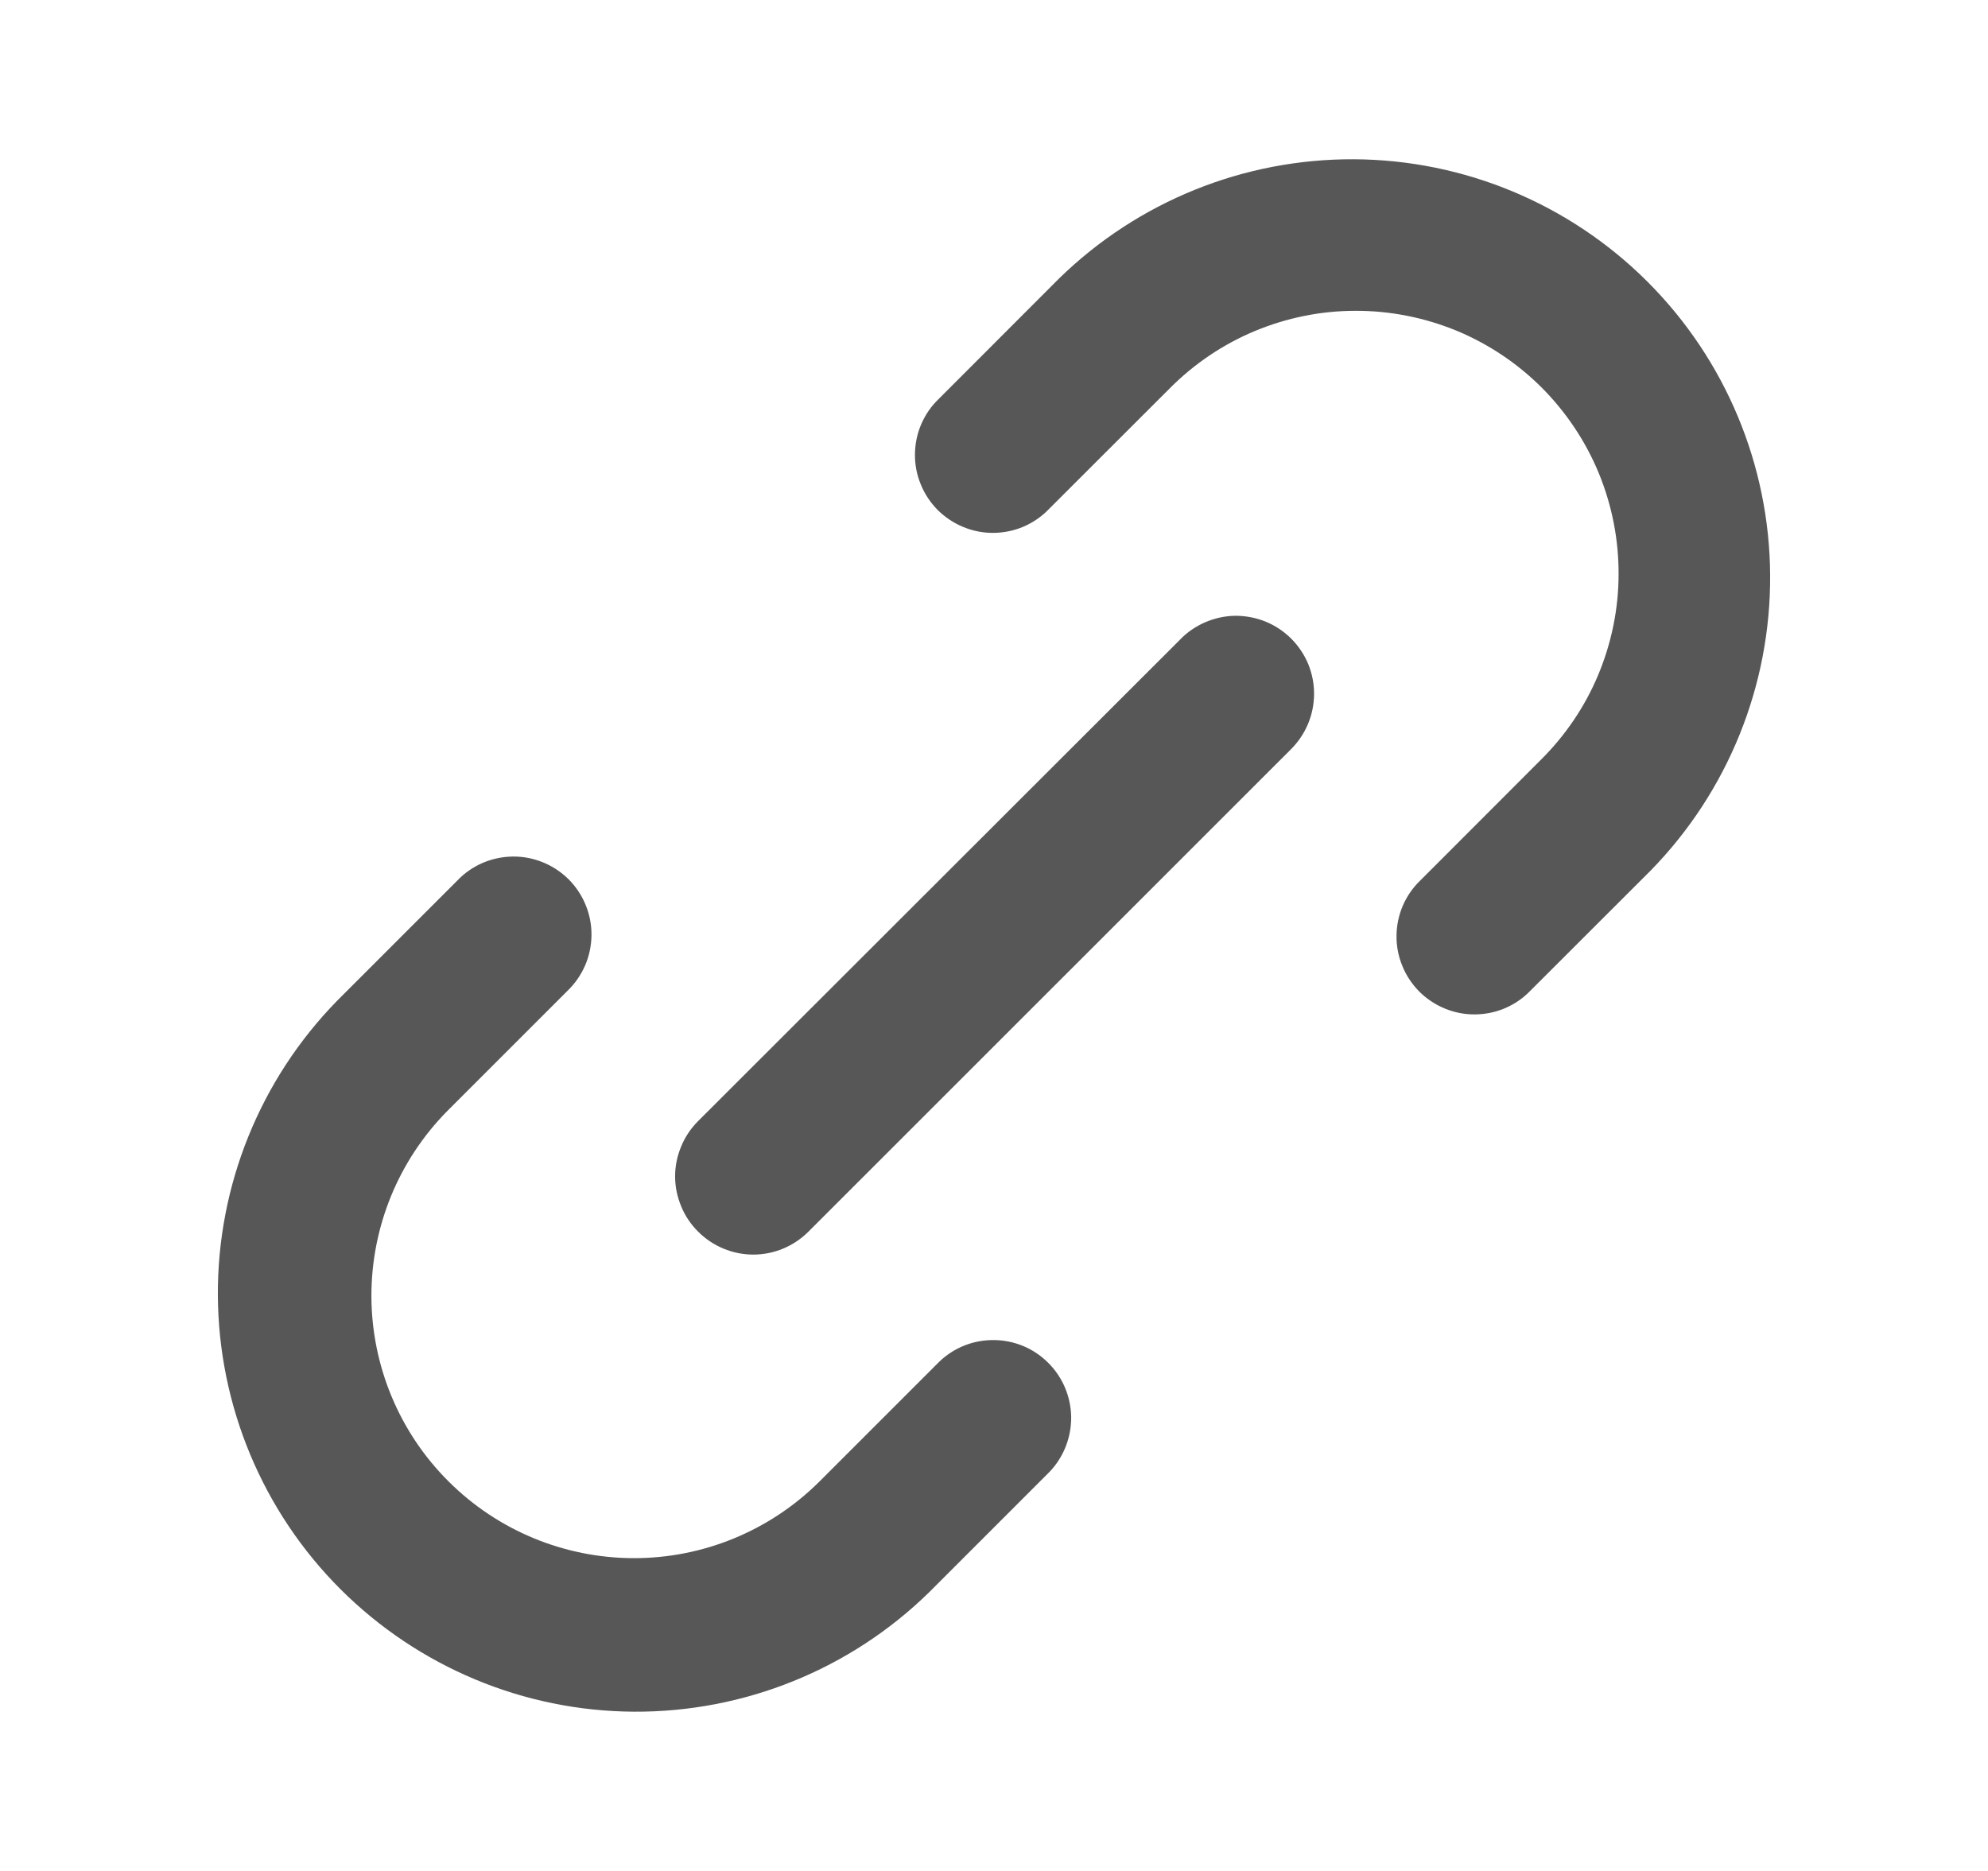
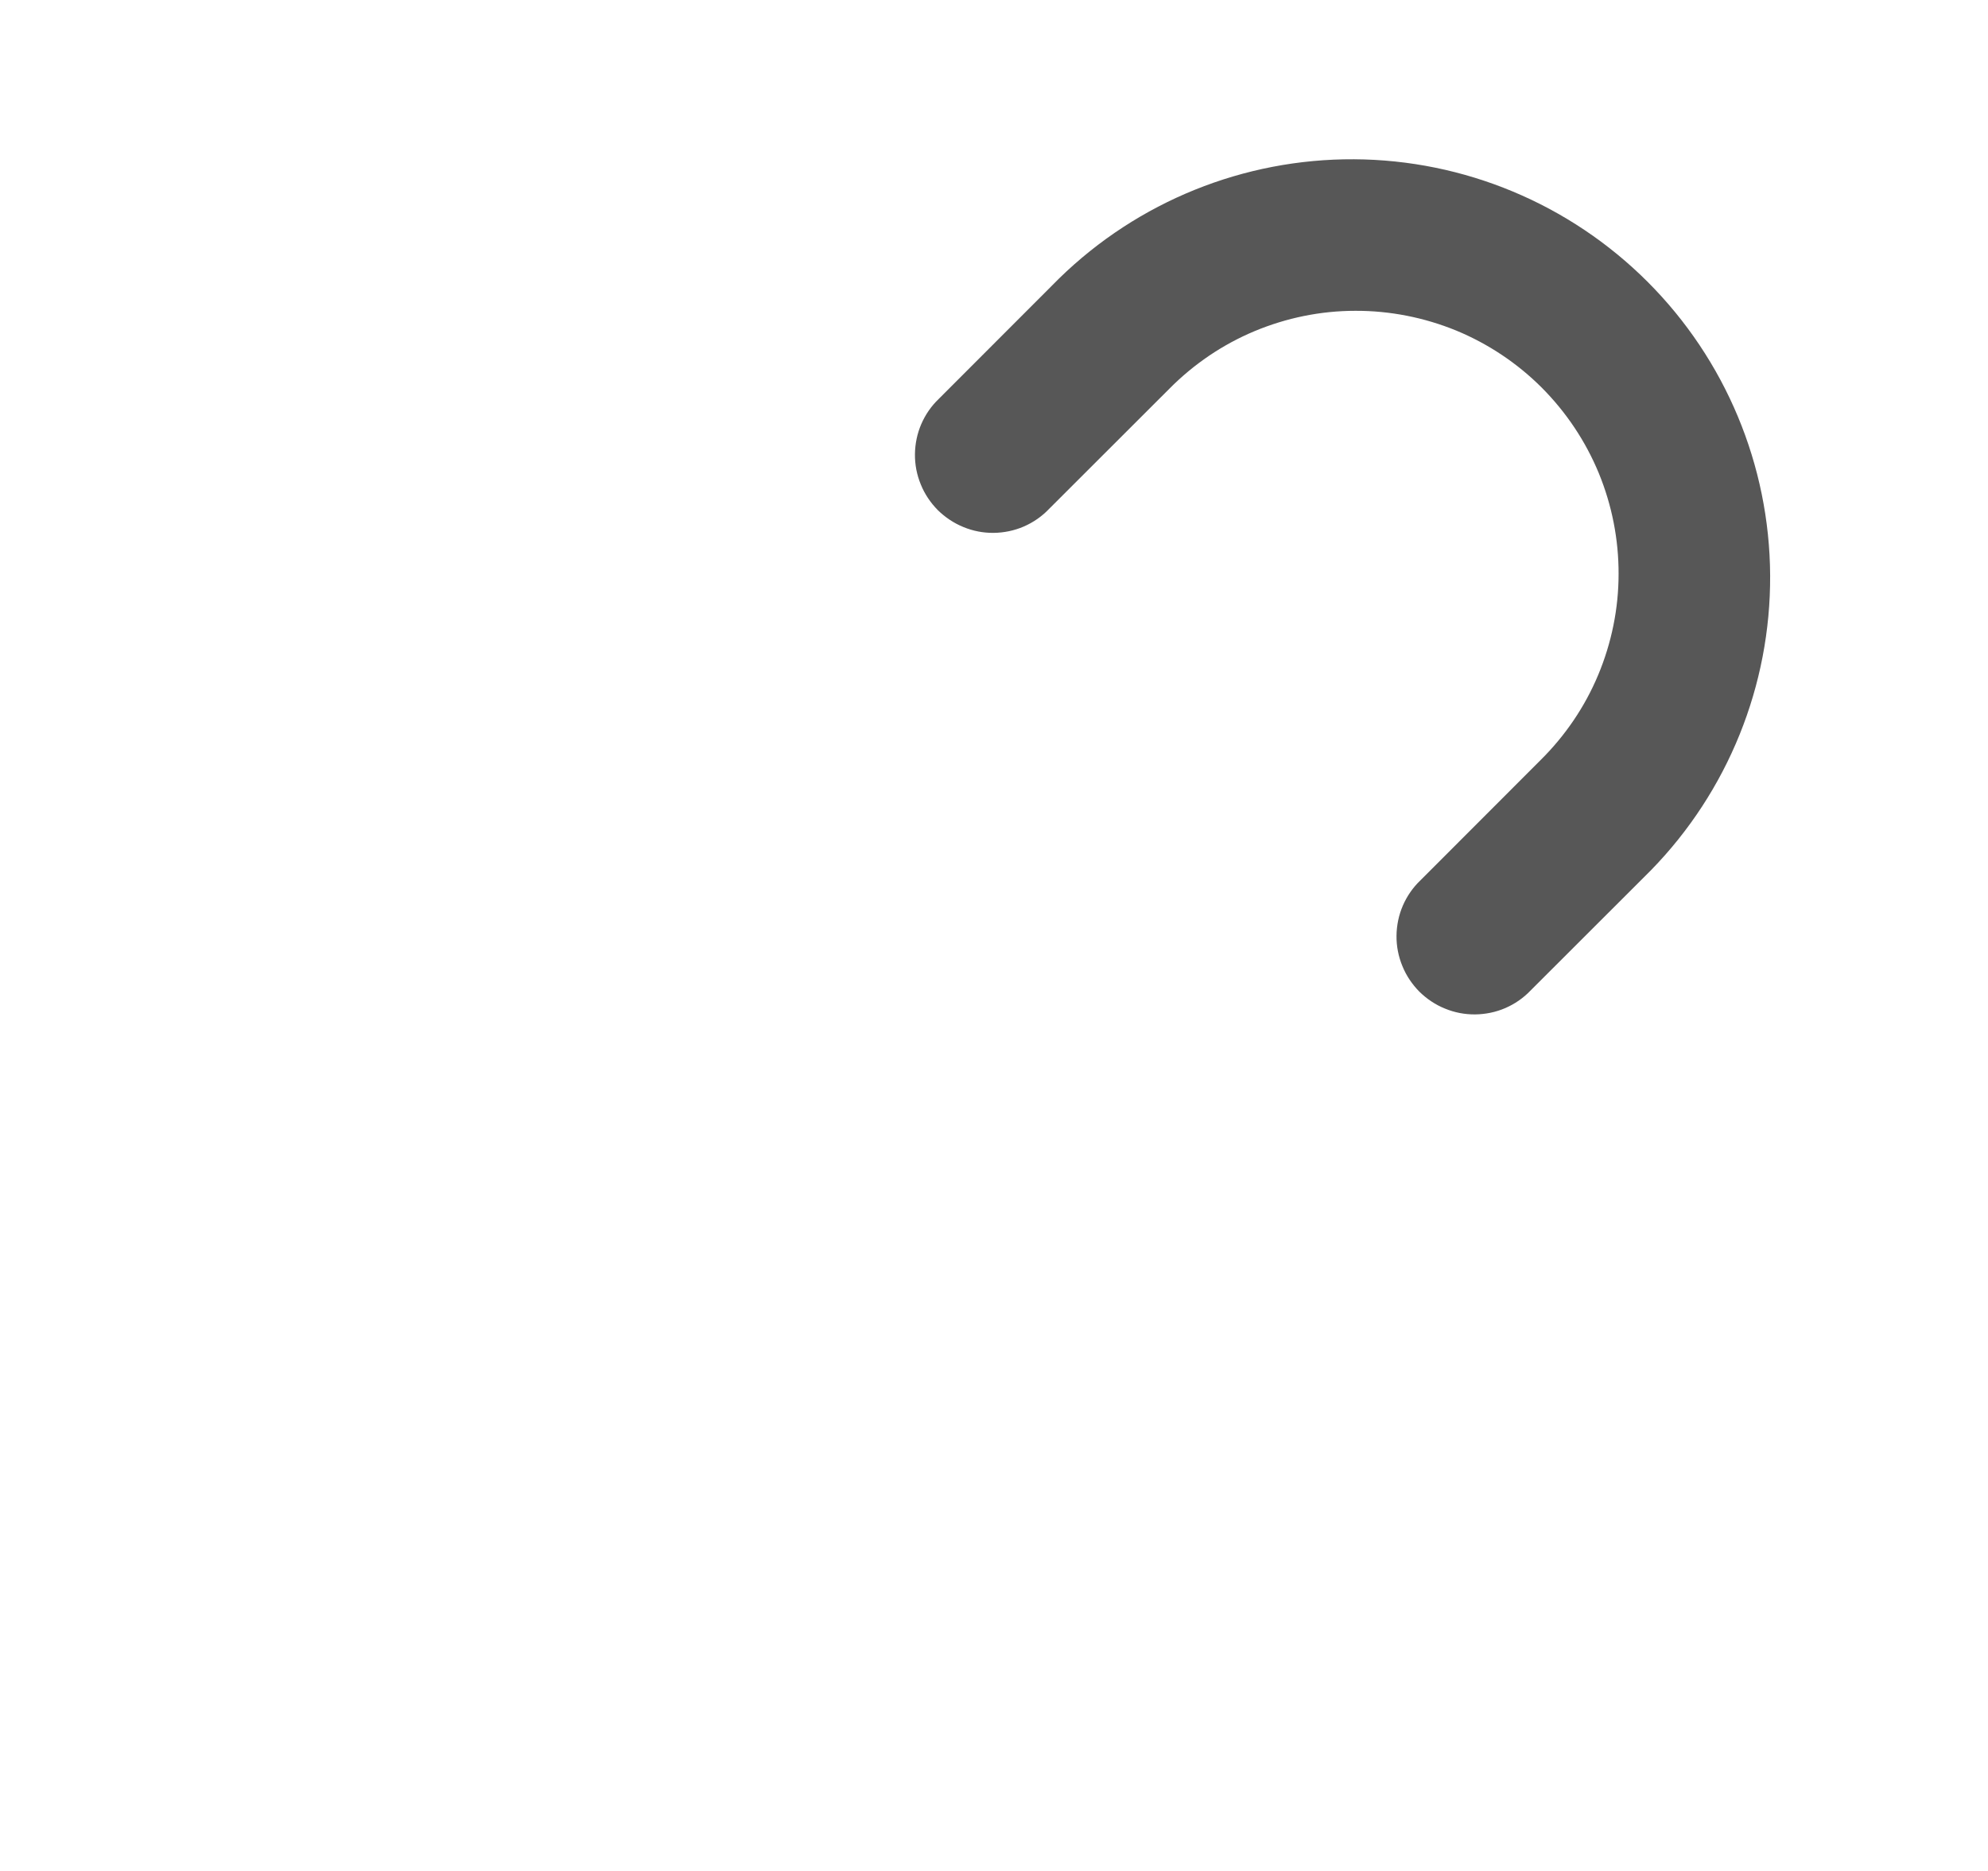
<svg xmlns="http://www.w3.org/2000/svg" width="17" height="16" viewBox="0 0 17 16" fill="none">
  <path d="M12.146 7.529C12.082 7.59 12.031 7.664 11.996 7.745C11.961 7.826 11.943 7.914 11.942 8.002C11.941 8.091 11.958 8.179 11.992 8.261C12.025 8.343 12.075 8.417 12.137 8.48C12.2 8.542 12.274 8.592 12.356 8.625C12.438 8.659 12.526 8.676 12.615 8.675C12.703 8.674 12.791 8.656 12.872 8.621C12.953 8.586 13.027 8.535 13.088 8.471L14.118 7.442C14.776 6.768 15.142 5.862 15.137 4.92C15.132 3.978 14.755 3.076 14.089 2.41C13.423 1.744 12.521 1.367 11.579 1.362C10.637 1.357 9.731 1.723 9.057 2.381L8.028 3.411C7.964 3.472 7.913 3.546 7.878 3.627C7.843 3.708 7.825 3.796 7.824 3.884C7.823 3.973 7.84 4.061 7.874 4.143C7.907 4.225 7.957 4.299 8.019 4.362C8.082 4.424 8.157 4.474 8.238 4.507C8.32 4.541 8.408 4.558 8.497 4.557C8.585 4.556 8.673 4.538 8.754 4.503C8.835 4.468 8.909 4.417 8.97 4.353L10 3.324C10.208 3.114 10.455 2.946 10.728 2.832C11.001 2.718 11.294 2.658 11.59 2.658C11.886 2.657 12.179 2.715 12.453 2.827C12.726 2.94 12.975 3.106 13.184 3.315C13.393 3.525 13.559 3.773 13.672 4.047C13.784 4.32 13.842 4.613 13.841 4.909C13.841 5.205 13.781 5.498 13.667 5.771C13.553 6.044 13.385 6.291 13.175 6.499L12.146 7.529Z" fill="#575757" />
-   <path d="M4.855 8.471C4.918 8.41 4.969 8.336 5.004 8.255C5.039 8.174 5.057 8.086 5.058 7.998C5.059 7.909 5.042 7.821 5.008 7.739C4.975 7.657 4.925 7.583 4.863 7.52C4.8 7.458 4.726 7.408 4.644 7.375C4.562 7.341 4.474 7.324 4.386 7.325C4.297 7.326 4.21 7.344 4.128 7.379C4.047 7.414 3.973 7.465 3.912 7.529L2.883 8.558C2.224 9.232 1.858 10.138 1.863 11.08C1.869 12.022 2.245 12.924 2.911 13.59C3.578 14.256 4.479 14.633 5.421 14.638C6.363 14.643 7.27 14.277 7.943 13.619L8.973 12.589C9.094 12.464 9.161 12.295 9.16 12.12C9.158 11.946 9.088 11.778 8.964 11.655C8.841 11.531 8.674 11.461 8.499 11.46C8.324 11.458 8.156 11.525 8.03 11.647L7.001 12.676C6.579 13.093 6.009 13.327 5.415 13.325C4.822 13.323 4.254 13.087 3.834 12.667C3.414 12.248 3.178 11.679 3.176 11.086C3.175 10.492 3.408 9.923 3.825 9.501L4.855 8.471Z" fill="#575757" />
-   <path d="M5.97 10.533C6.095 10.658 6.265 10.729 6.442 10.729C6.618 10.729 6.788 10.658 6.913 10.533L11.034 6.413C11.097 6.351 11.148 6.278 11.183 6.196C11.218 6.115 11.236 6.027 11.237 5.939C11.238 5.85 11.221 5.763 11.188 5.681C11.154 5.599 11.104 5.524 11.042 5.462C10.979 5.399 10.905 5.35 10.823 5.316C10.741 5.283 10.653 5.266 10.565 5.266C10.476 5.267 10.389 5.286 10.307 5.321C10.226 5.356 10.152 5.406 10.091 5.47L5.97 9.587C5.908 9.649 5.858 9.723 5.825 9.804C5.791 9.885 5.773 9.972 5.773 10.06C5.773 10.148 5.791 10.235 5.825 10.316C5.858 10.398 5.908 10.471 5.97 10.533Z" fill="#575757" />
</svg>